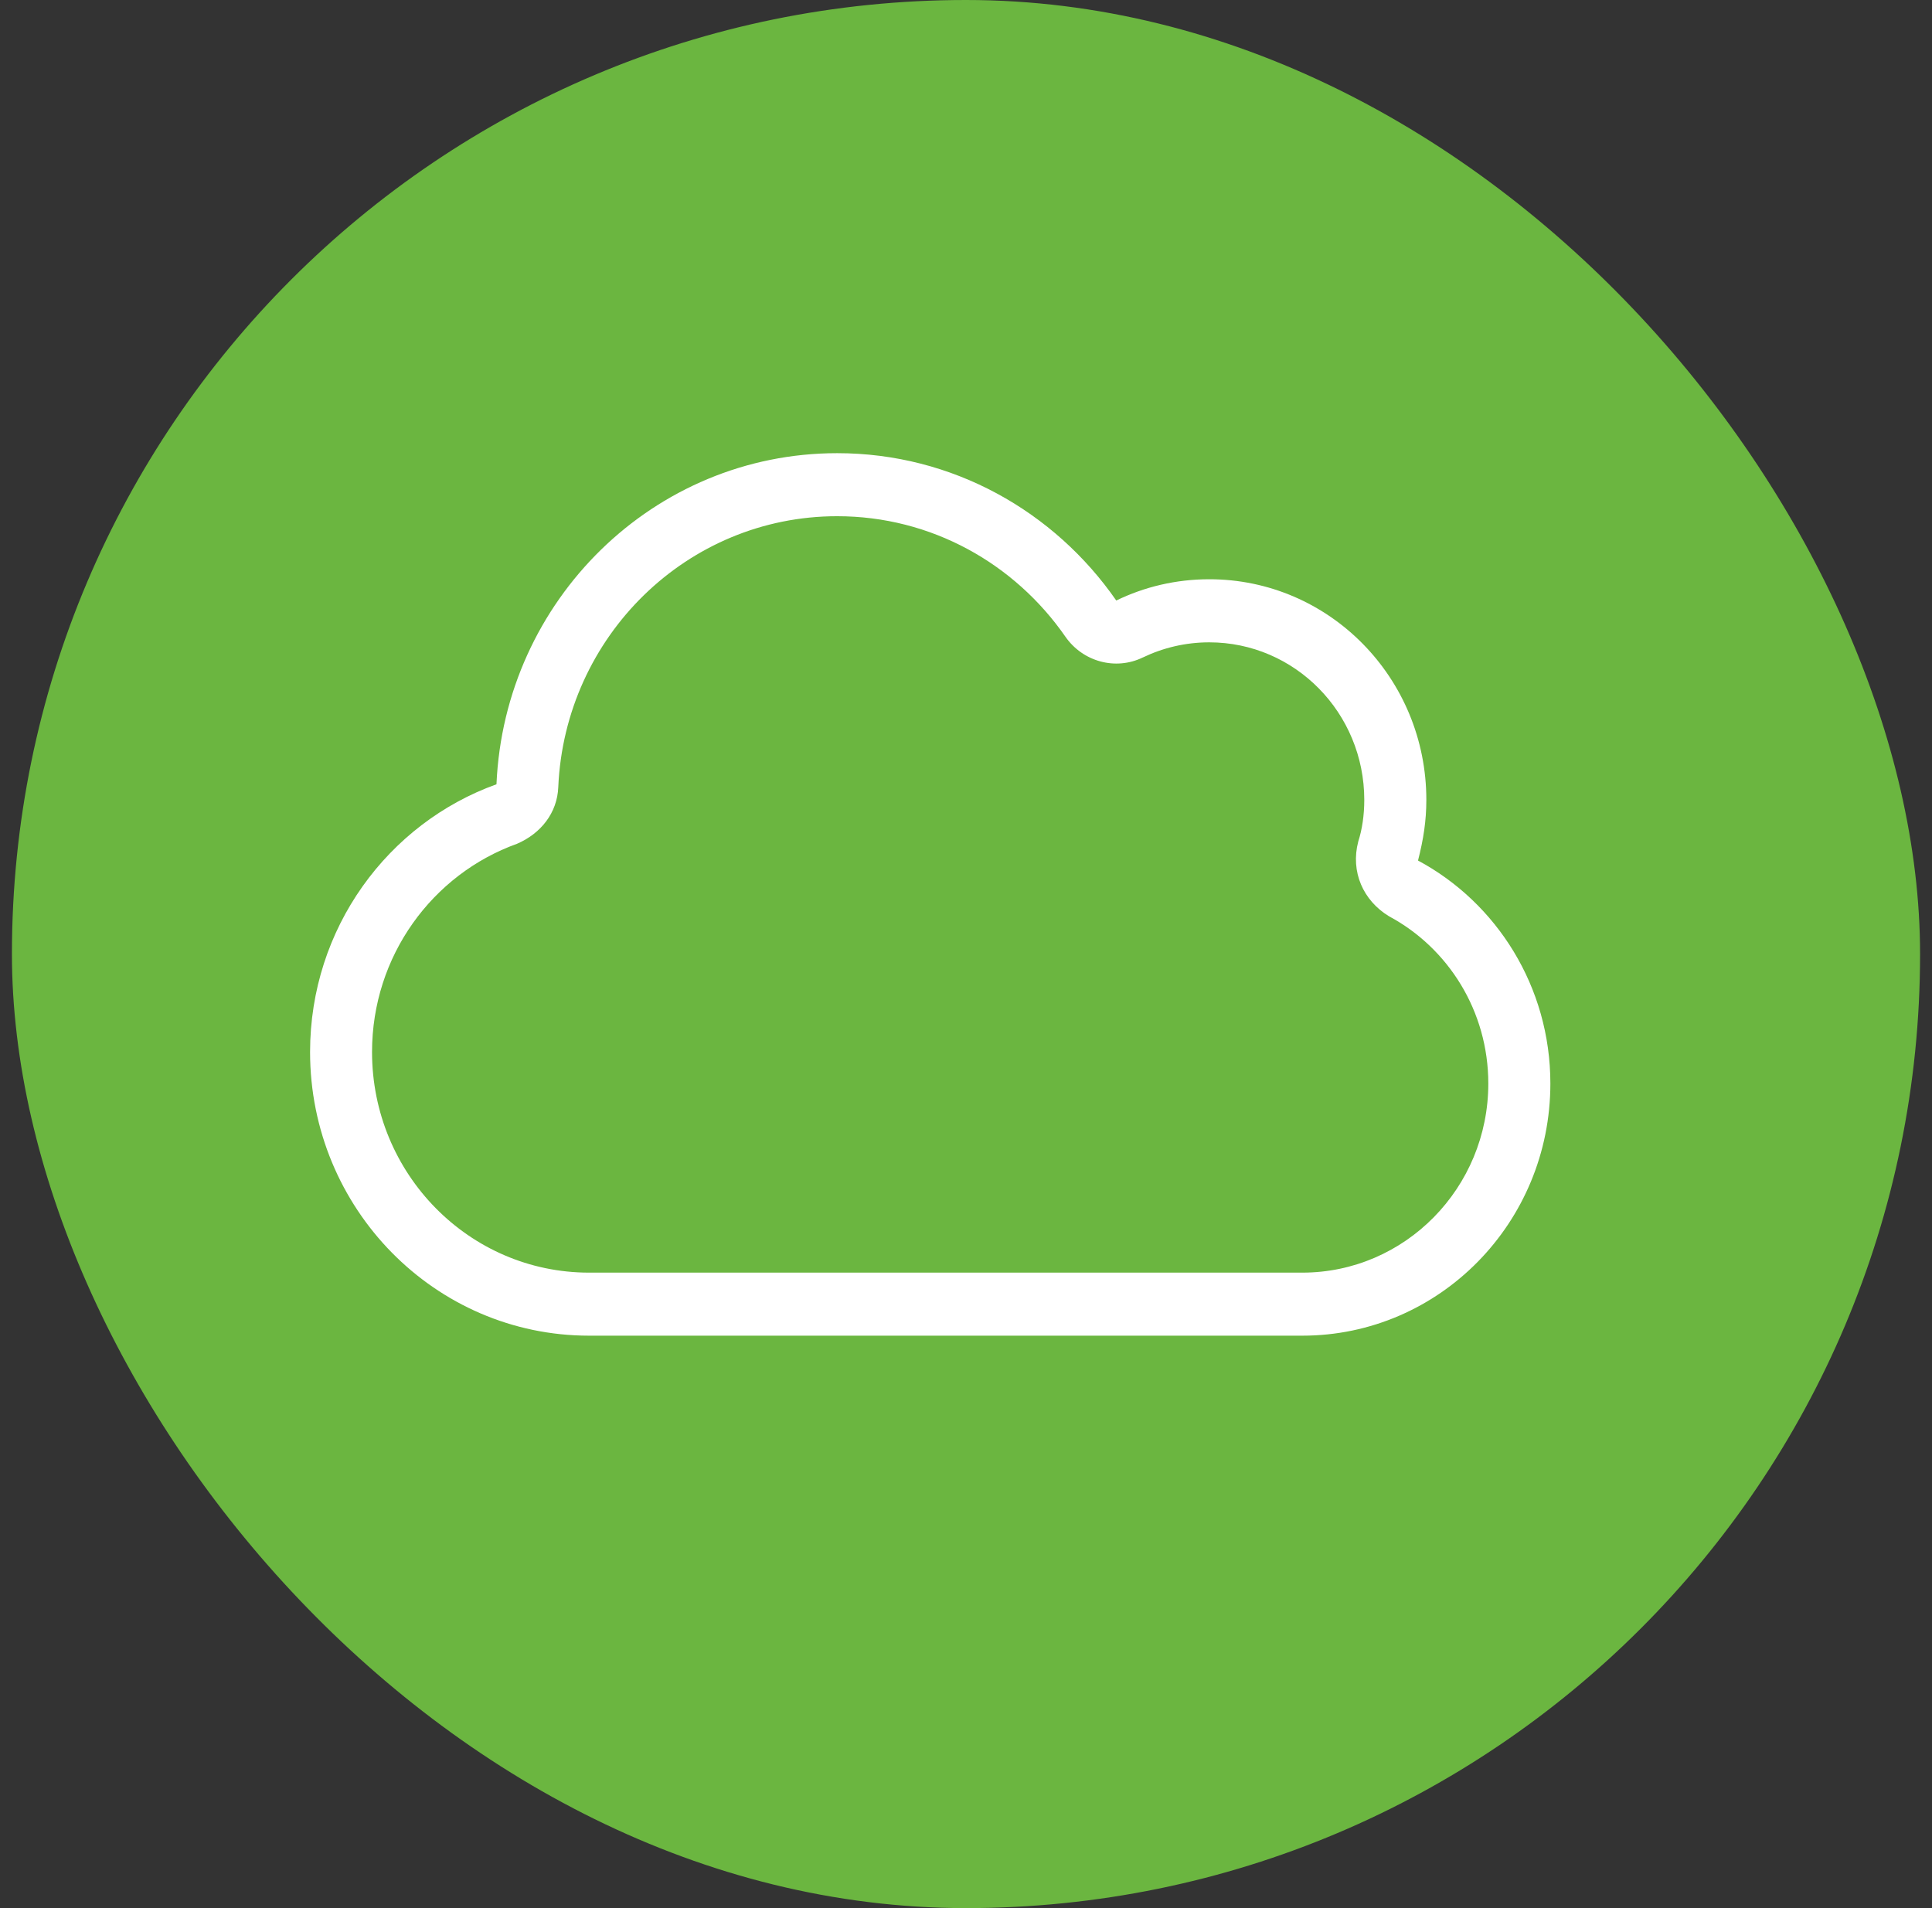
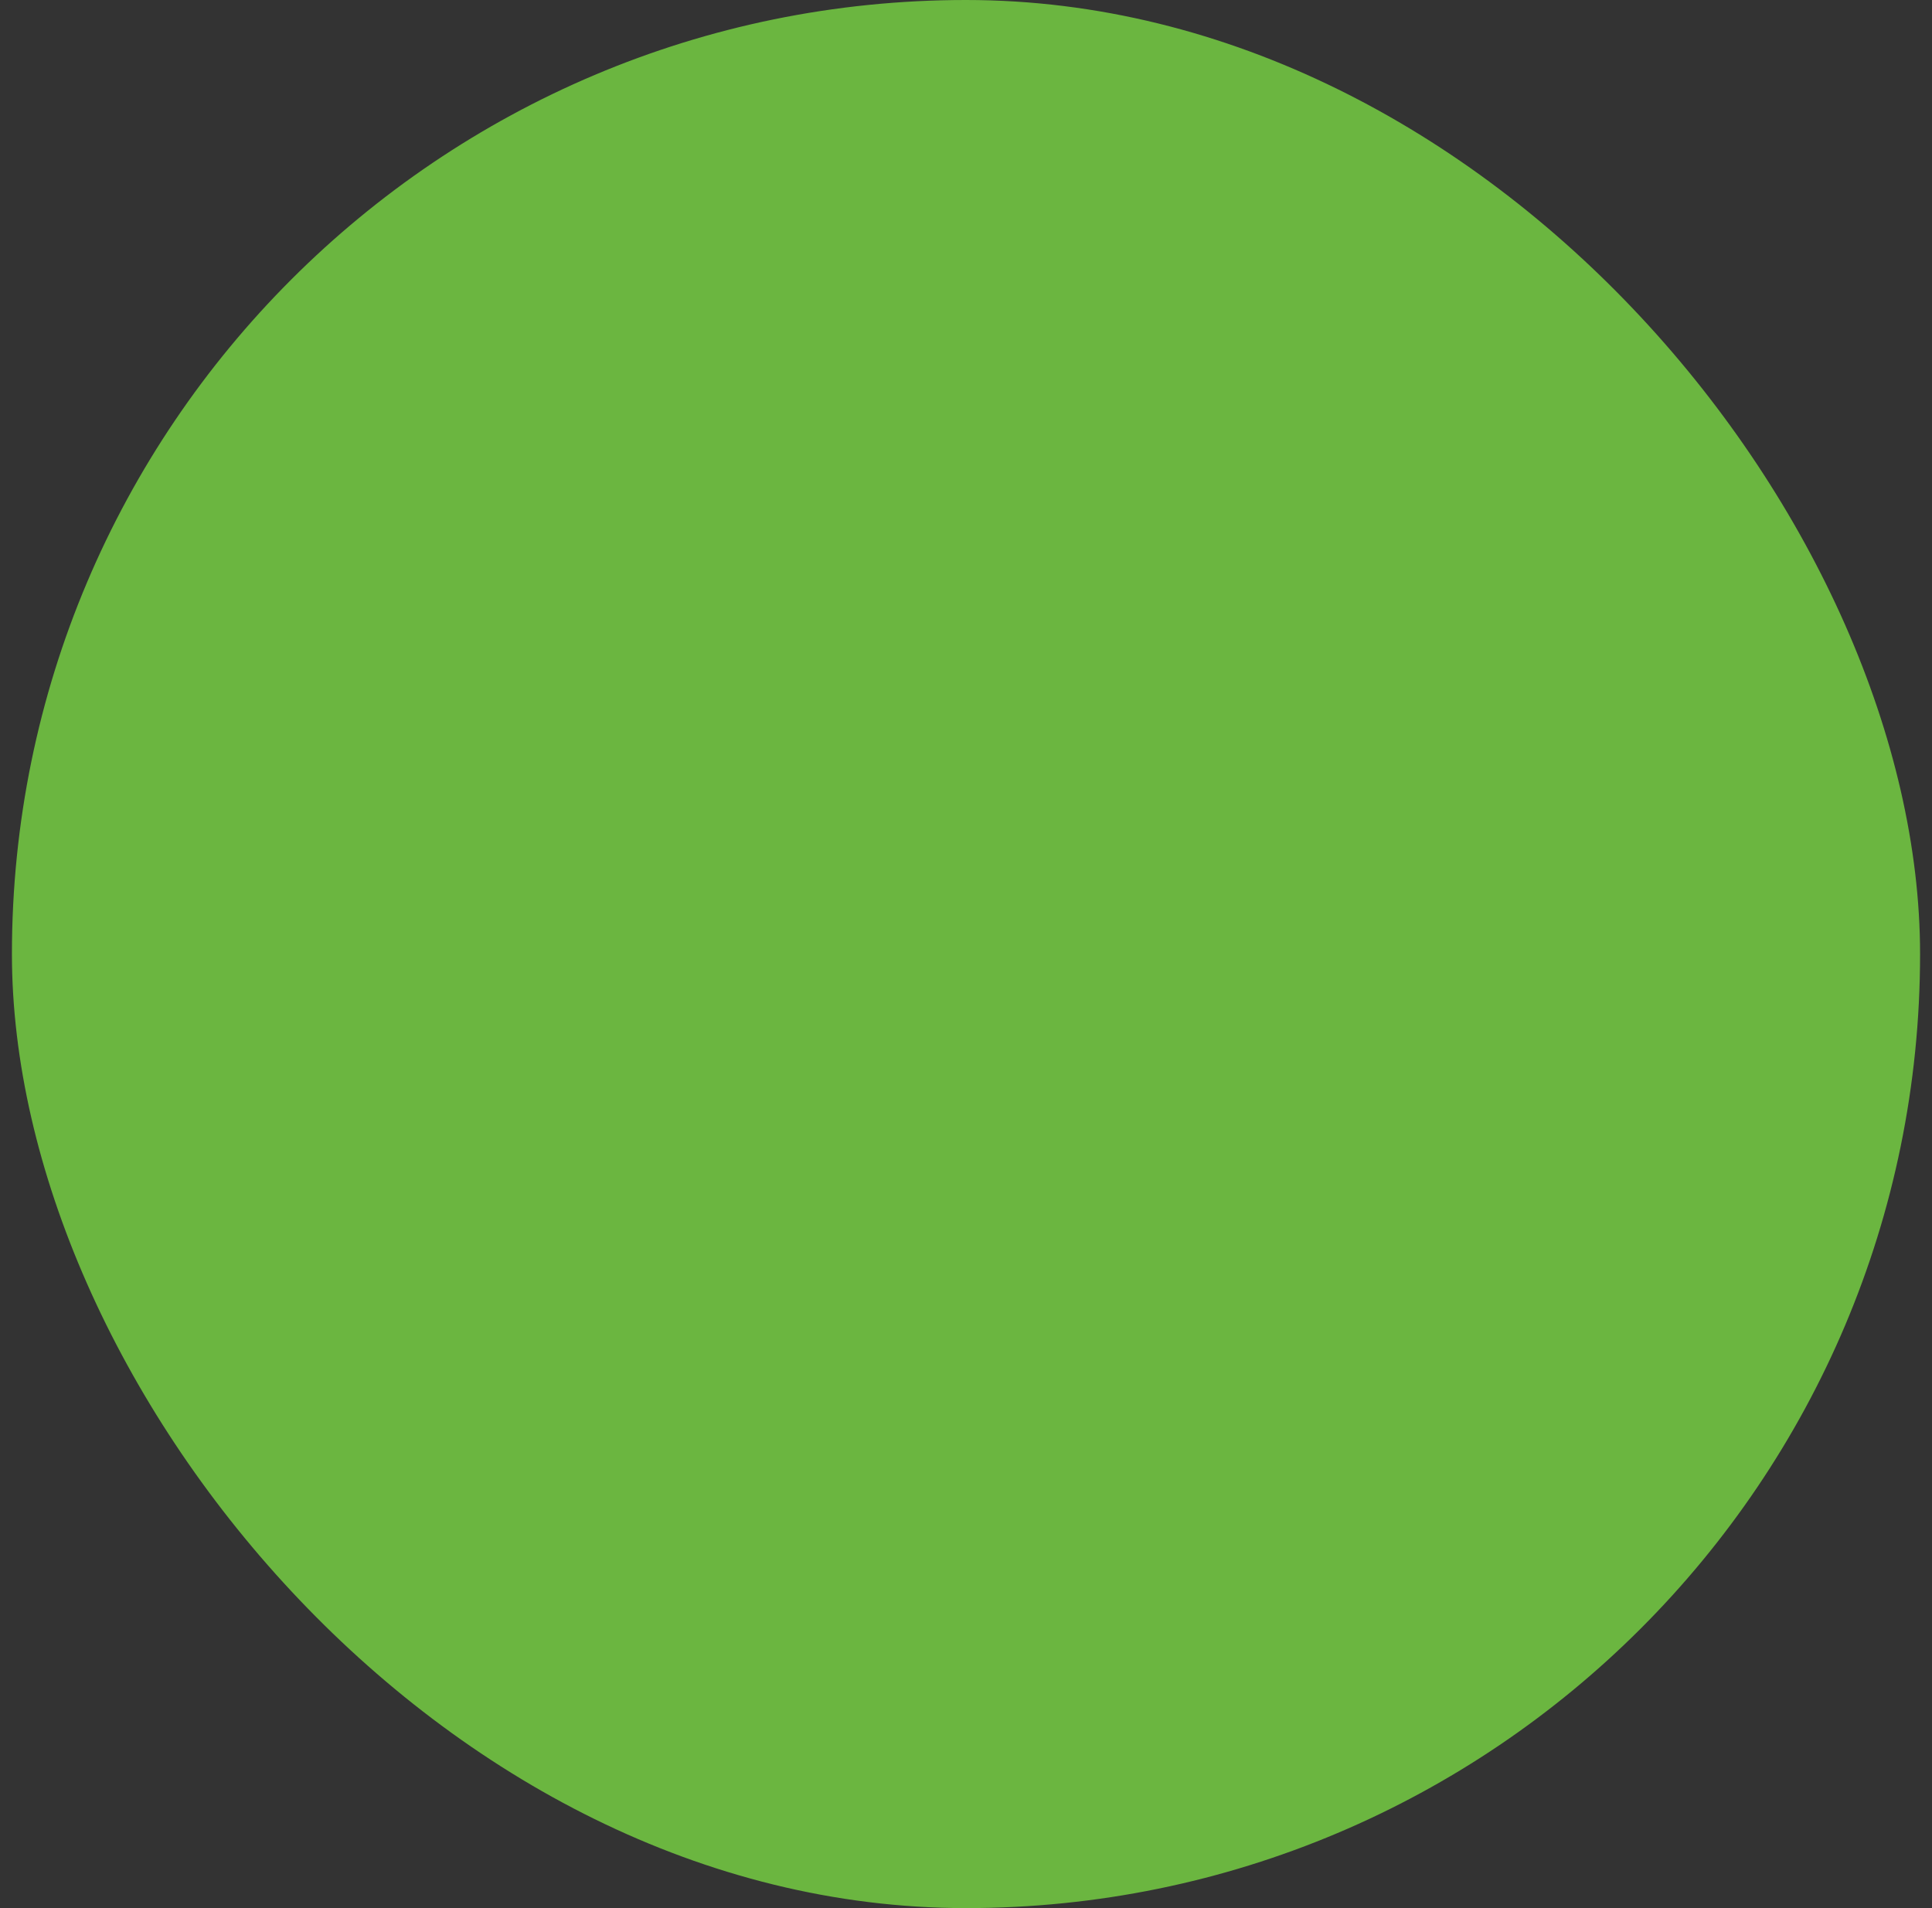
<svg xmlns="http://www.w3.org/2000/svg" width="81" height="80" viewBox="0 0 81 80" fill="none">
  <rect x="0" y="0" width="81" height="80" fill="#333333" stroke="none" />
  <rect x="0.5" width="80" height="80" rx="40" fill="#6BB640" />
  <g clip-path="url(#clip0_303_744)">
-     <path d="M50.7 24.286C55.729 24.286 59.8 28.423 59.8 33.536C59.8 34.419 59.677 35.195 59.451 36.079C62.749 37.847 65 41.373 65 45.429C65 51.268 60.345 56 54.6 56H24.7C18.237 56 13 50.672 13 44.107C13 38.921 16.261 34.519 20.815 32.882C21.149 25.161 27.414 19 35.1 19C39.934 19 44.208 21.44 46.8 25.178C47.977 24.605 49.302 24.286 50.7 24.286ZM47.913 27.565C46.775 28.119 45.402 27.747 44.67 26.698C42.548 23.637 39.056 21.643 35.098 21.643C28.81 21.643 23.683 26.681 23.406 32.999C23.365 34.081 22.674 34.948 21.676 35.377C18.131 36.65 15.598 40.077 15.598 44.107C15.598 49.219 19.673 53.357 24.698 53.357H54.598C58.904 53.357 62.398 49.805 62.398 45.429C62.398 42.388 60.715 39.745 58.238 38.418C57.15 37.758 56.613 36.551 56.946 35.28C57.108 34.777 57.198 34.174 57.198 33.538C57.198 29.887 54.29 26.931 50.698 26.931C49.7 26.931 48.755 27.161 47.911 27.567L47.913 27.565Z" fill="white" />
-   </g>
+     </g>
  <defs>
    <clipPath id="clip0_303_744">
-       <rect width="52" height="37" fill="white" transform="translate(13 19)" />
-     </clipPath>
+       </clipPath>
  </defs>
</svg>